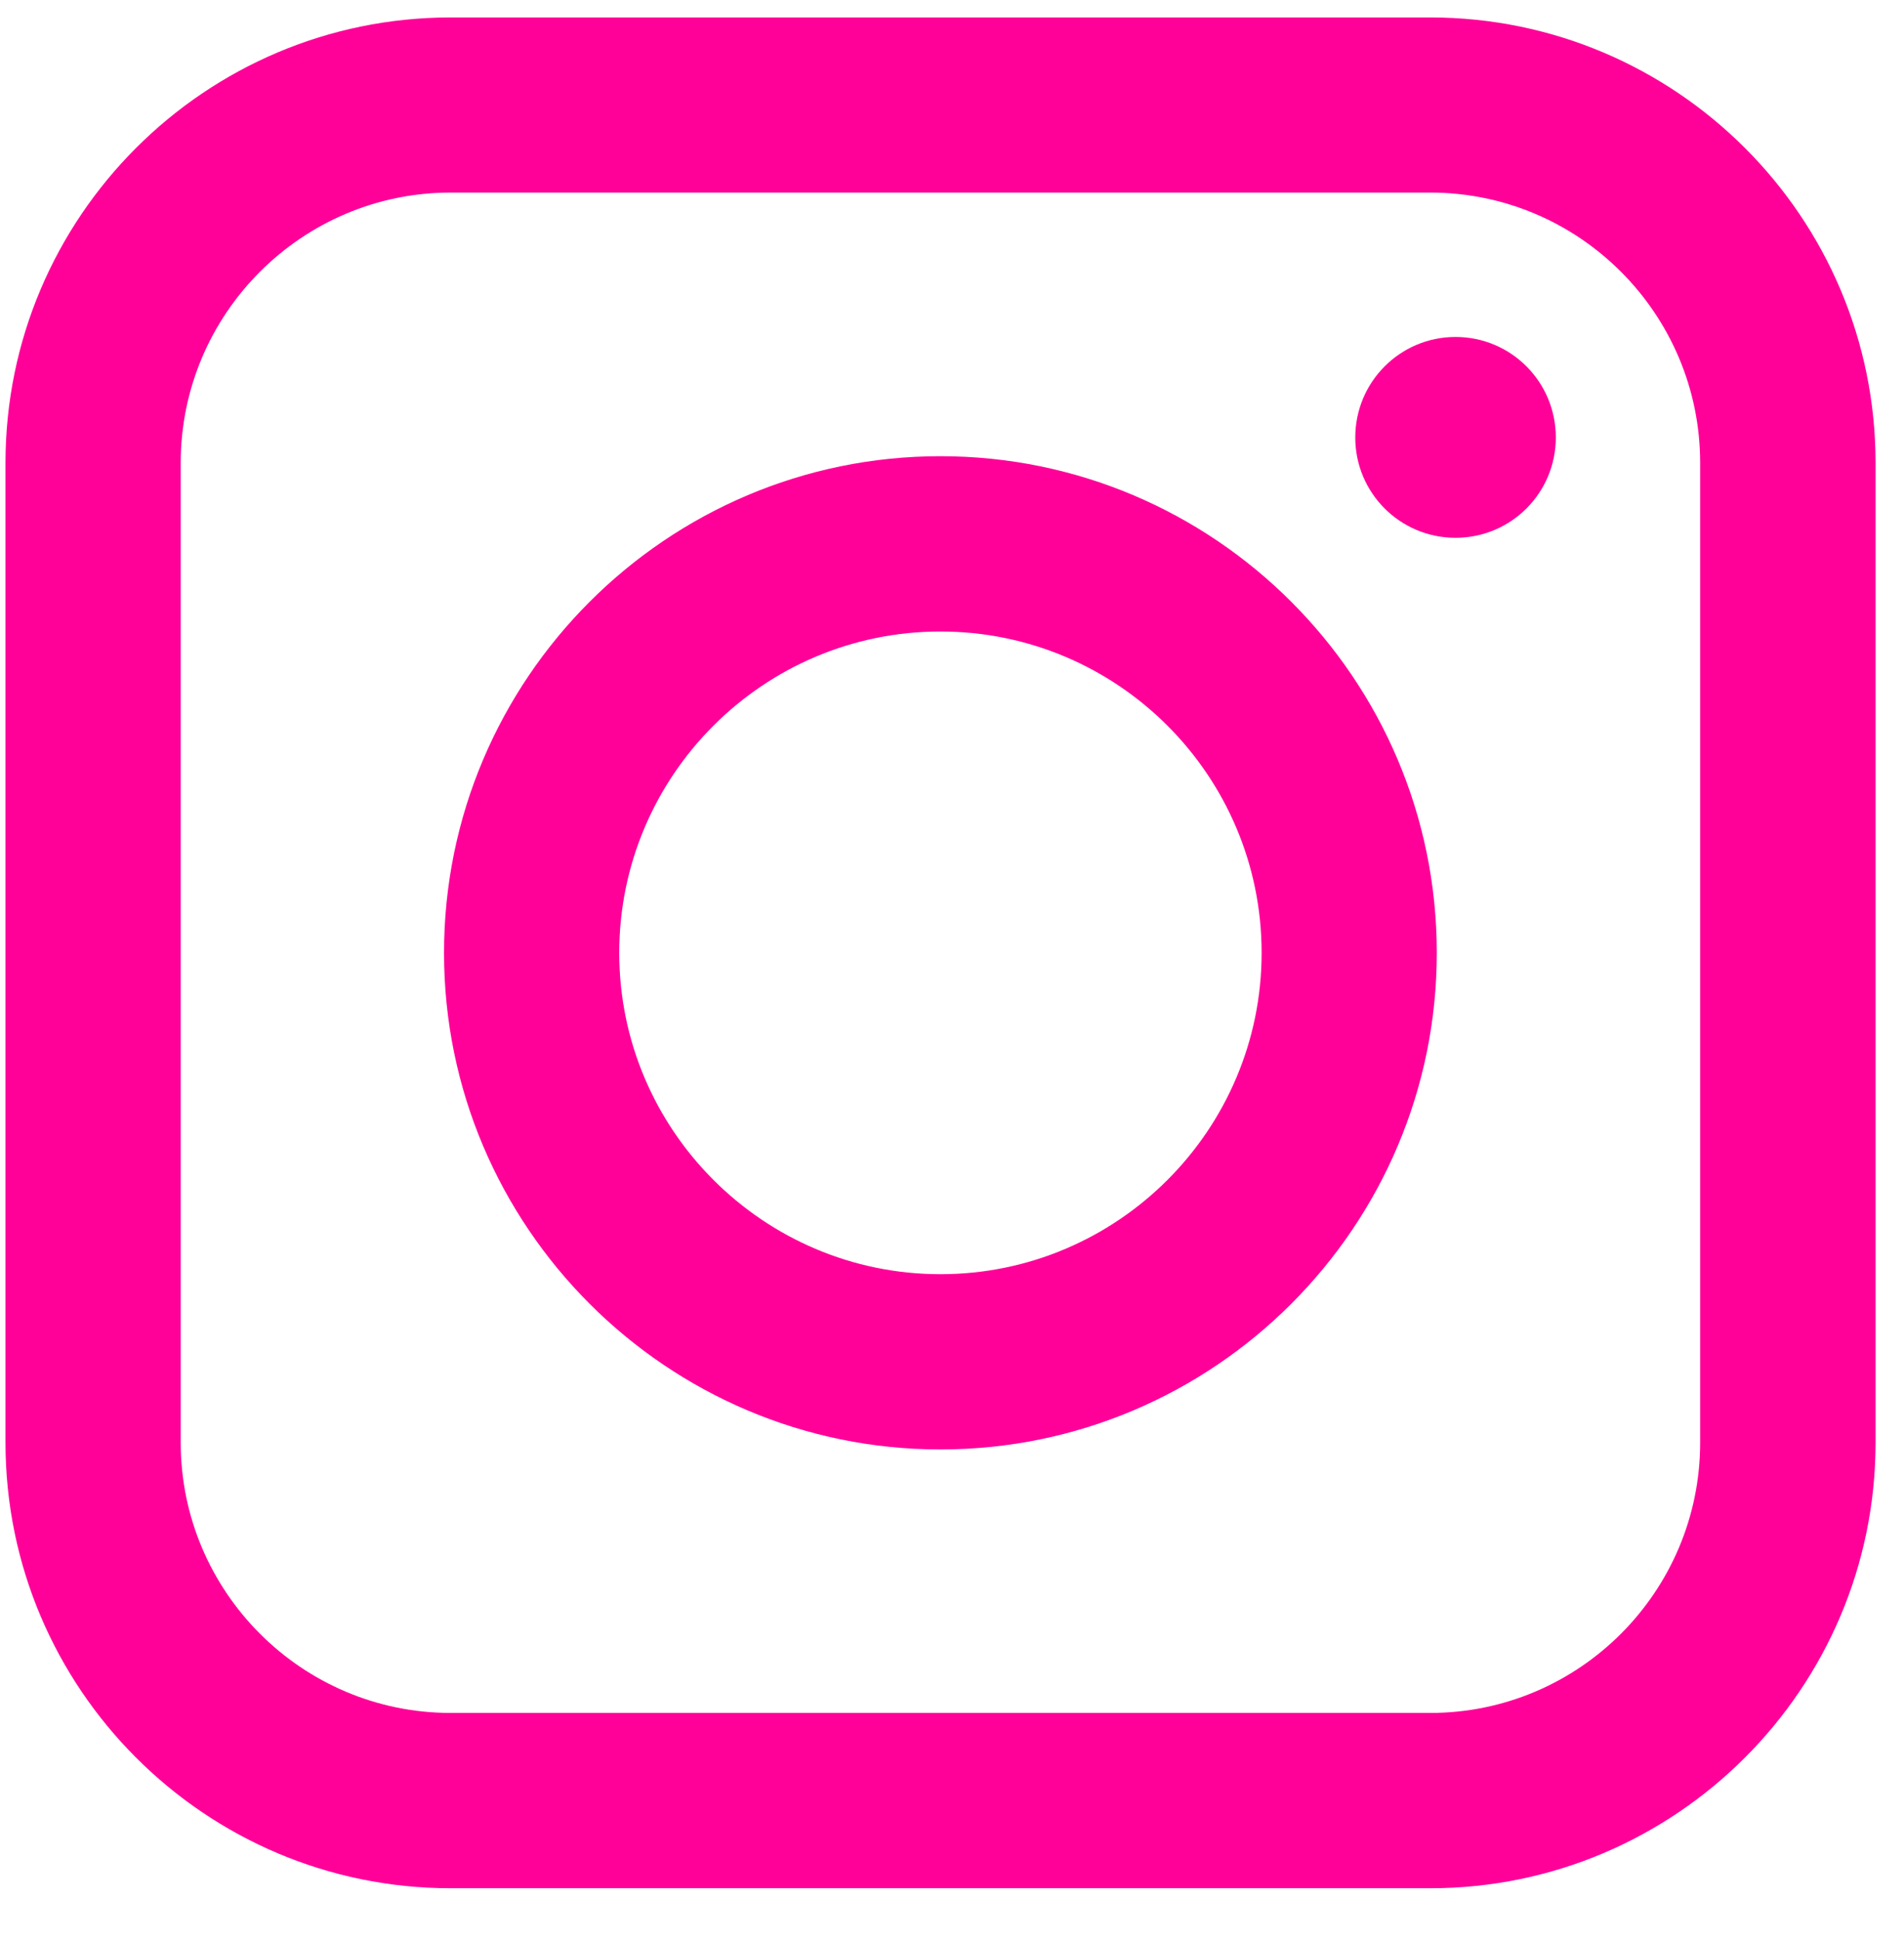
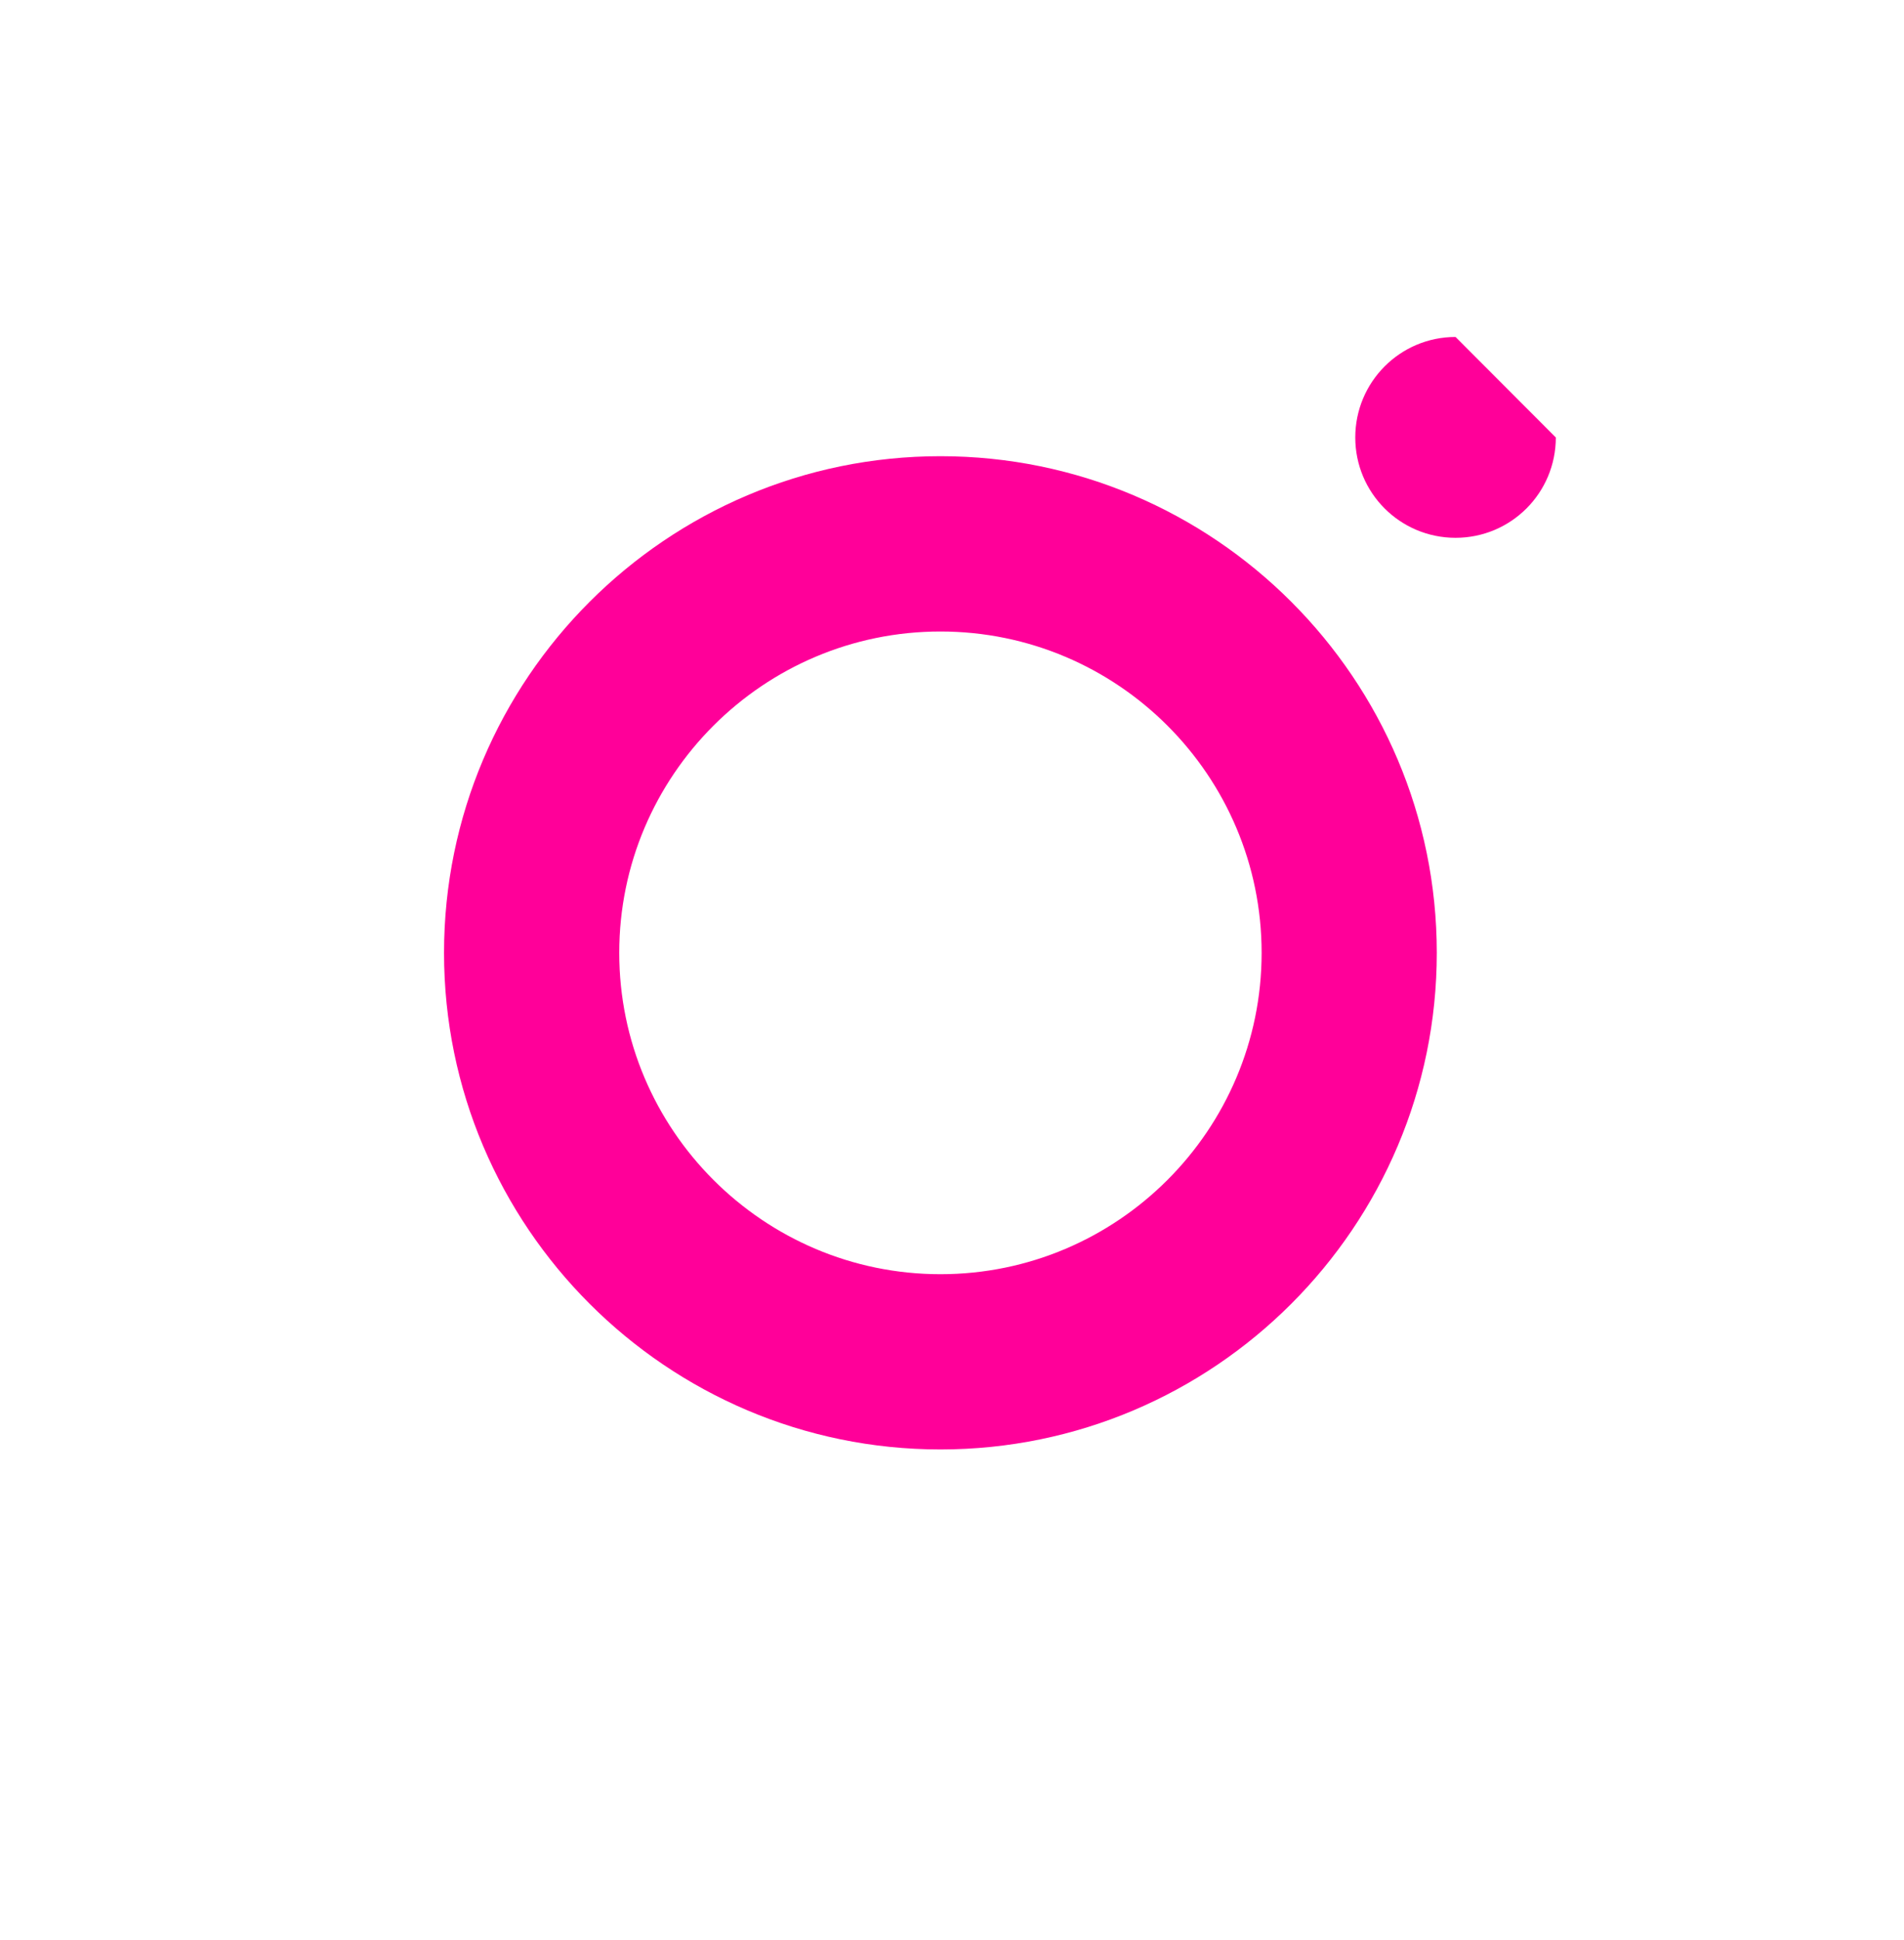
<svg xmlns="http://www.w3.org/2000/svg" width="54" zoomAndPan="magnify" viewBox="0 0 40.5 41.25" height="55" preserveAspectRatio="xMidYMid meet" version="1.0">
  <defs>
    <clipPath id="fd43e6427f">
-       <path d="M 0.117 0.367 L 39.895 0.367 L 39.895 40.145 L 0.117 40.145 Z M 0.117 0.367 " clip-rule="nonzero" />
-     </clipPath>
+       </clipPath>
  </defs>
  <path fill="#ff0099" d="M 20.004 9.699 C 14.184 9.699 9.445 14.434 9.445 20.258 C 9.445 26.078 14.184 30.816 20.004 30.816 C 25.828 30.816 30.562 26.078 30.562 20.258 C 30.562 14.434 25.828 9.699 20.004 9.699 Z M 20.004 27.09 C 16.238 27.09 13.172 24.023 13.172 20.258 C 13.172 16.488 16.238 13.426 20.004 13.426 C 23.773 13.426 26.836 16.488 26.836 20.258 C 26.836 24.023 23.773 27.09 20.004 27.09 Z M 20.004 27.09 " fill-opacity="1" fill-rule="nonzero" />
-   <path fill="#ff0099" d="M 30.961 7.164 C 29.781 7.164 28.828 8.121 28.828 9.301 C 28.828 10.48 29.781 11.434 30.961 11.434 C 32.141 11.434 33.094 10.48 33.094 9.301 C 33.094 8.121 32.141 7.164 30.961 7.164 Z M 30.961 7.164 " fill-opacity="1" fill-rule="nonzero" />
+   <path fill="#ff0099" d="M 30.961 7.164 C 29.781 7.164 28.828 8.121 28.828 9.301 C 28.828 10.48 29.781 11.434 30.961 11.434 C 32.141 11.434 33.094 10.48 33.094 9.301 Z M 30.961 7.164 " fill-opacity="1" fill-rule="nonzero" />
  <g clip-path="url(#fd43e6427f)">
    <path fill="#ff0099" d="M 30.422 0.371 L 9.586 0.371 C 4.363 0.371 0.117 4.617 0.117 9.84 L 0.117 30.672 C 0.117 35.895 4.363 40.145 9.586 40.145 L 30.422 40.145 C 35.645 40.145 39.895 35.895 39.895 30.672 L 39.895 9.84 C 39.895 4.617 35.645 0.371 30.422 0.371 Z M 36.164 30.672 C 36.164 33.84 33.59 36.418 30.422 36.418 L 9.586 36.418 C 6.422 36.418 3.844 33.84 3.844 30.672 L 3.844 9.84 C 3.844 6.672 6.422 4.094 9.586 4.094 L 30.422 4.094 C 33.59 4.094 36.164 6.672 36.164 9.84 Z M 36.164 30.672 " fill-opacity="1" fill-rule="nonzero" />
  </g>
</svg>